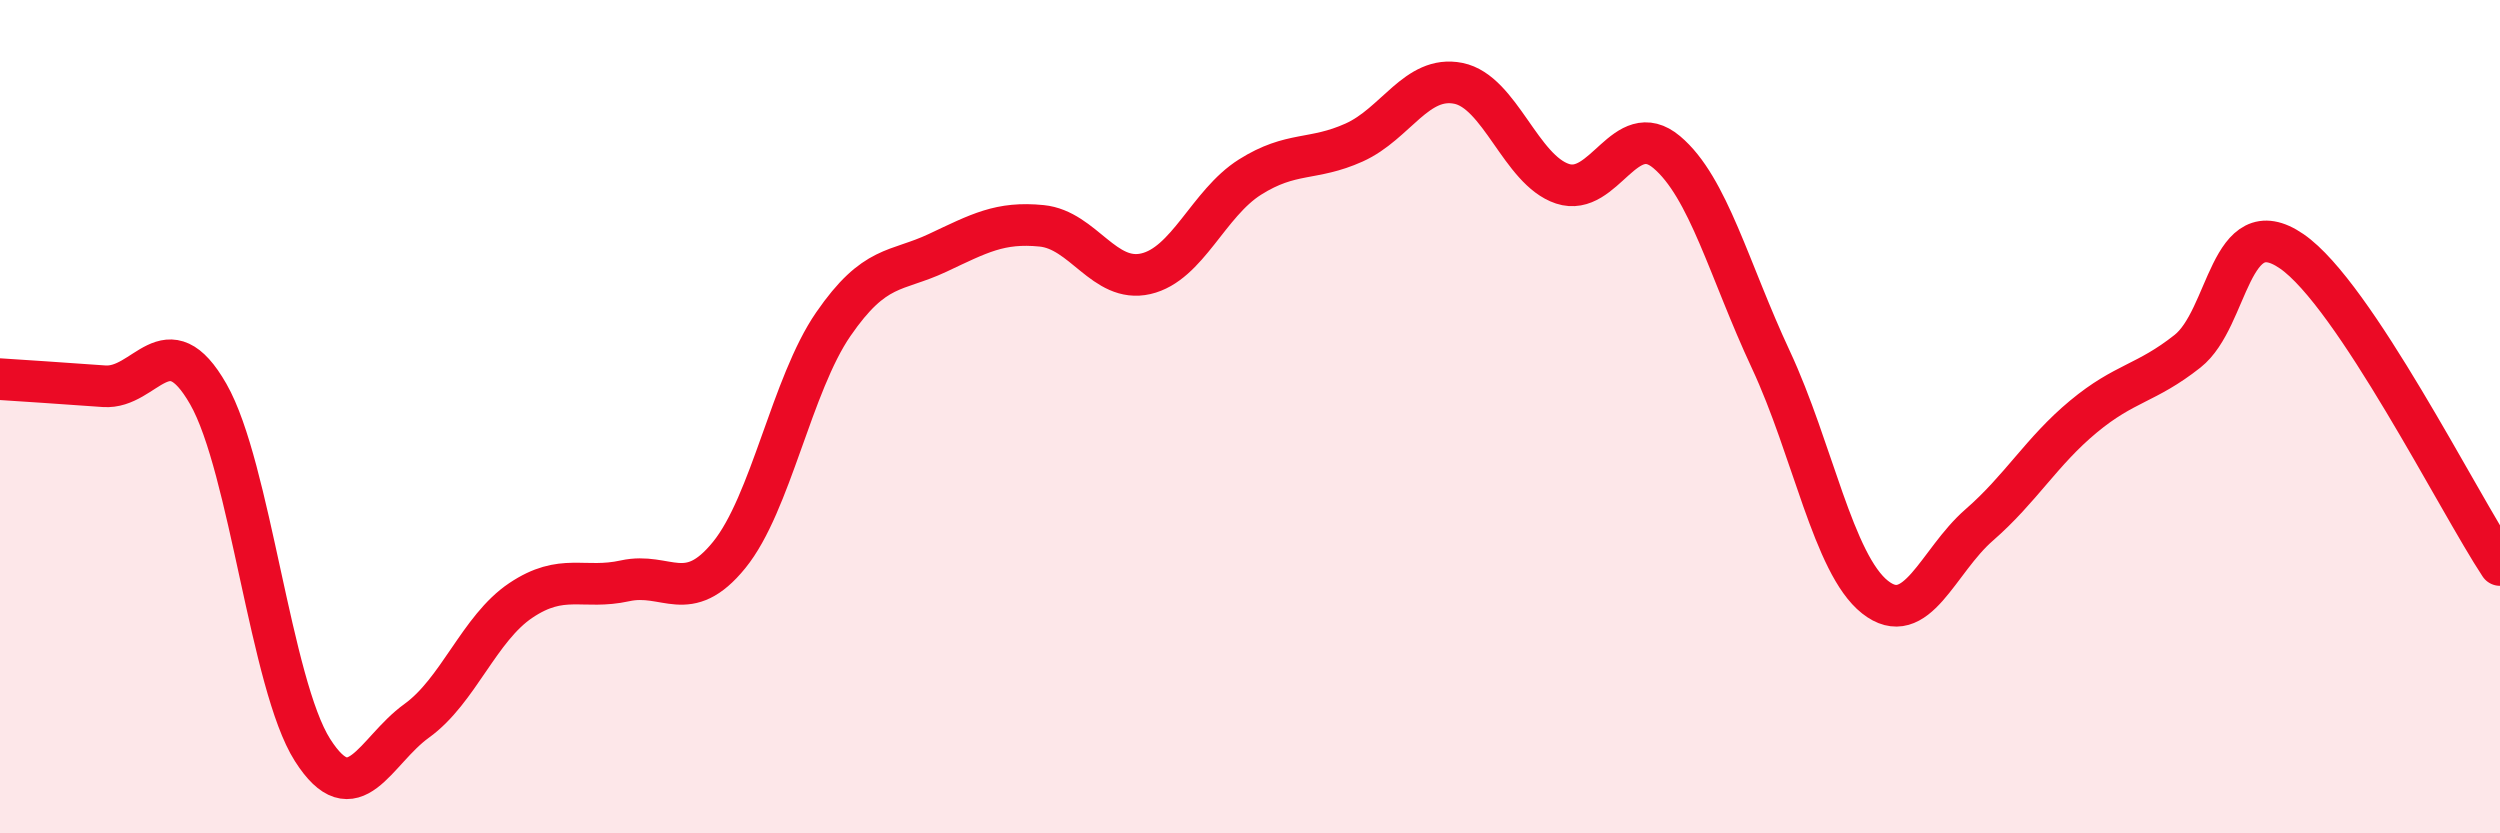
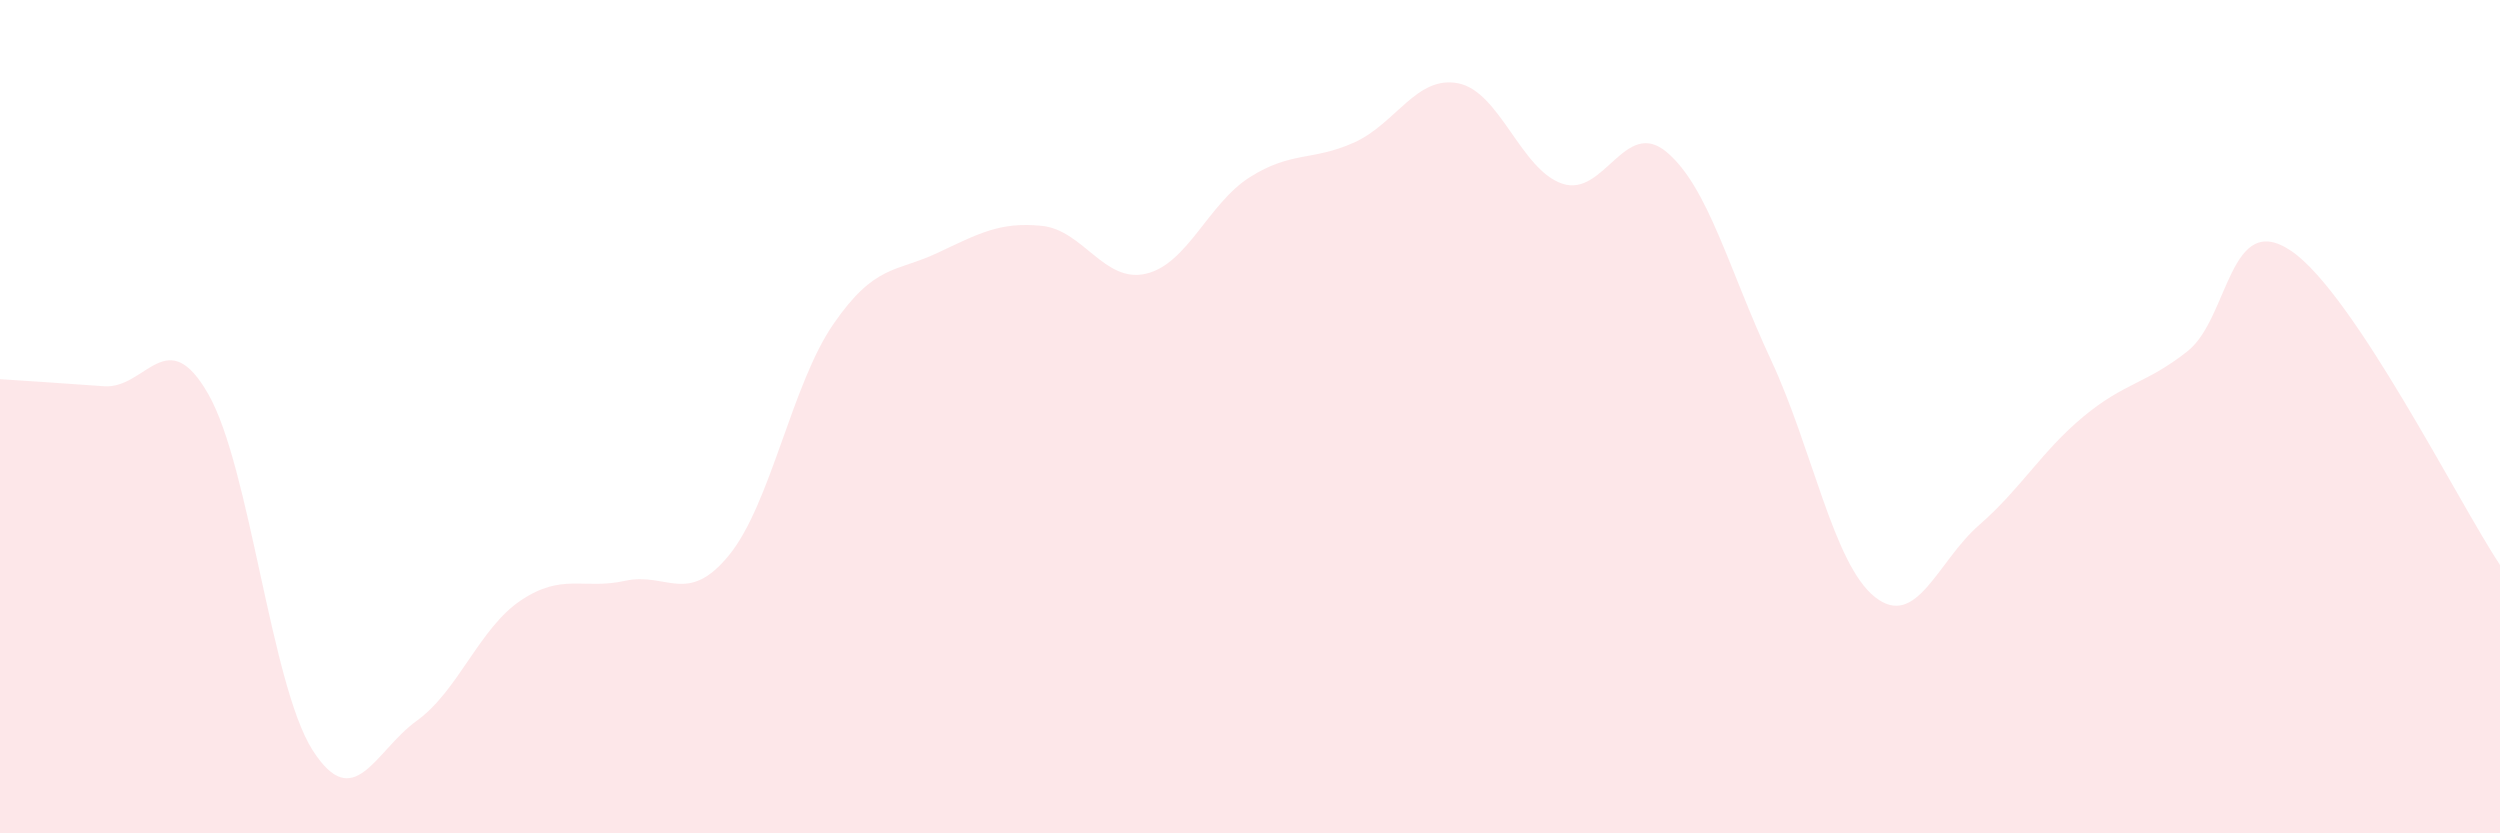
<svg xmlns="http://www.w3.org/2000/svg" width="60" height="20" viewBox="0 0 60 20">
  <path d="M 0,9.1 C 0.5,9.13 1.5,9.2 2.5,9.27 C 3.5,9.34 4,7.71 5,9.46 C 6,11.21 6.5,16.43 7.5,18 C 8.5,19.57 9,18.02 10,17.3 C 11,16.58 11.5,15.08 12.5,14.41 C 13.5,13.74 14,14.16 15,13.94 C 16,13.72 16.5,14.55 17.5,13.32 C 18.5,12.09 19,9.23 20,7.78 C 21,6.33 21.5,6.54 22.5,6.07 C 23.5,5.6 24,5.32 25,5.42 C 26,5.52 26.5,6.8 27.5,6.57 C 28.5,6.34 29,4.88 30,4.25 C 31,3.62 31.5,3.87 32.5,3.42 C 33.5,2.97 34,1.8 35,2 C 36,2.2 36.5,4.08 37.5,4.41 C 38.5,4.74 39,2.81 40,3.65 C 41,4.49 41.5,6.49 42.5,8.63 C 43.5,10.77 44,13.54 45,14.33 C 46,15.12 46.5,13.47 47.5,12.6 C 48.5,11.73 49,10.83 50,10 C 51,9.17 51.5,9.22 52.5,8.43 C 53.5,7.64 53.5,5 55,6.03 C 56.5,7.06 59,12.05 60,13.56L60 20L0 20Z" fill="#EB0A25" opacity="0.1" stroke-linecap="round" stroke-linejoin="round" />
-   <path d="M 0,9.1 C 0.5,9.13 1.5,9.2 2.5,9.27 C 3.5,9.34 4,7.71 5,9.46 C 6,11.21 6.5,16.43 7.5,18 C 8.5,19.57 9,18.02 10,17.3 C 11,16.58 11.5,15.08 12.5,14.41 C 13.5,13.74 14,14.16 15,13.94 C 16,13.72 16.5,14.55 17.5,13.32 C 18.5,12.09 19,9.23 20,7.78 C 21,6.33 21.5,6.54 22.5,6.07 C 23.5,5.6 24,5.32 25,5.42 C 26,5.52 26.5,6.8 27.5,6.57 C 28.5,6.34 29,4.88 30,4.25 C 31,3.62 31.5,3.87 32.5,3.42 C 33.5,2.97 34,1.8 35,2 C 36,2.2 36.5,4.08 37.5,4.41 C 38.5,4.74 39,2.81 40,3.65 C 41,4.49 41.5,6.49 42.5,8.63 C 43.5,10.77 44,13.54 45,14.33 C 46,15.12 46.5,13.47 47.5,12.6 C 48.5,11.73 49,10.83 50,10 C 51,9.17 51.5,9.22 52.5,8.43 C 53.5,7.64 53.5,5 55,6.03 C 56.5,7.06 59,12.05 60,13.56" stroke="#EB0A25" stroke-width="1" fill="none" stroke-linecap="round" stroke-linejoin="round" />
</svg>